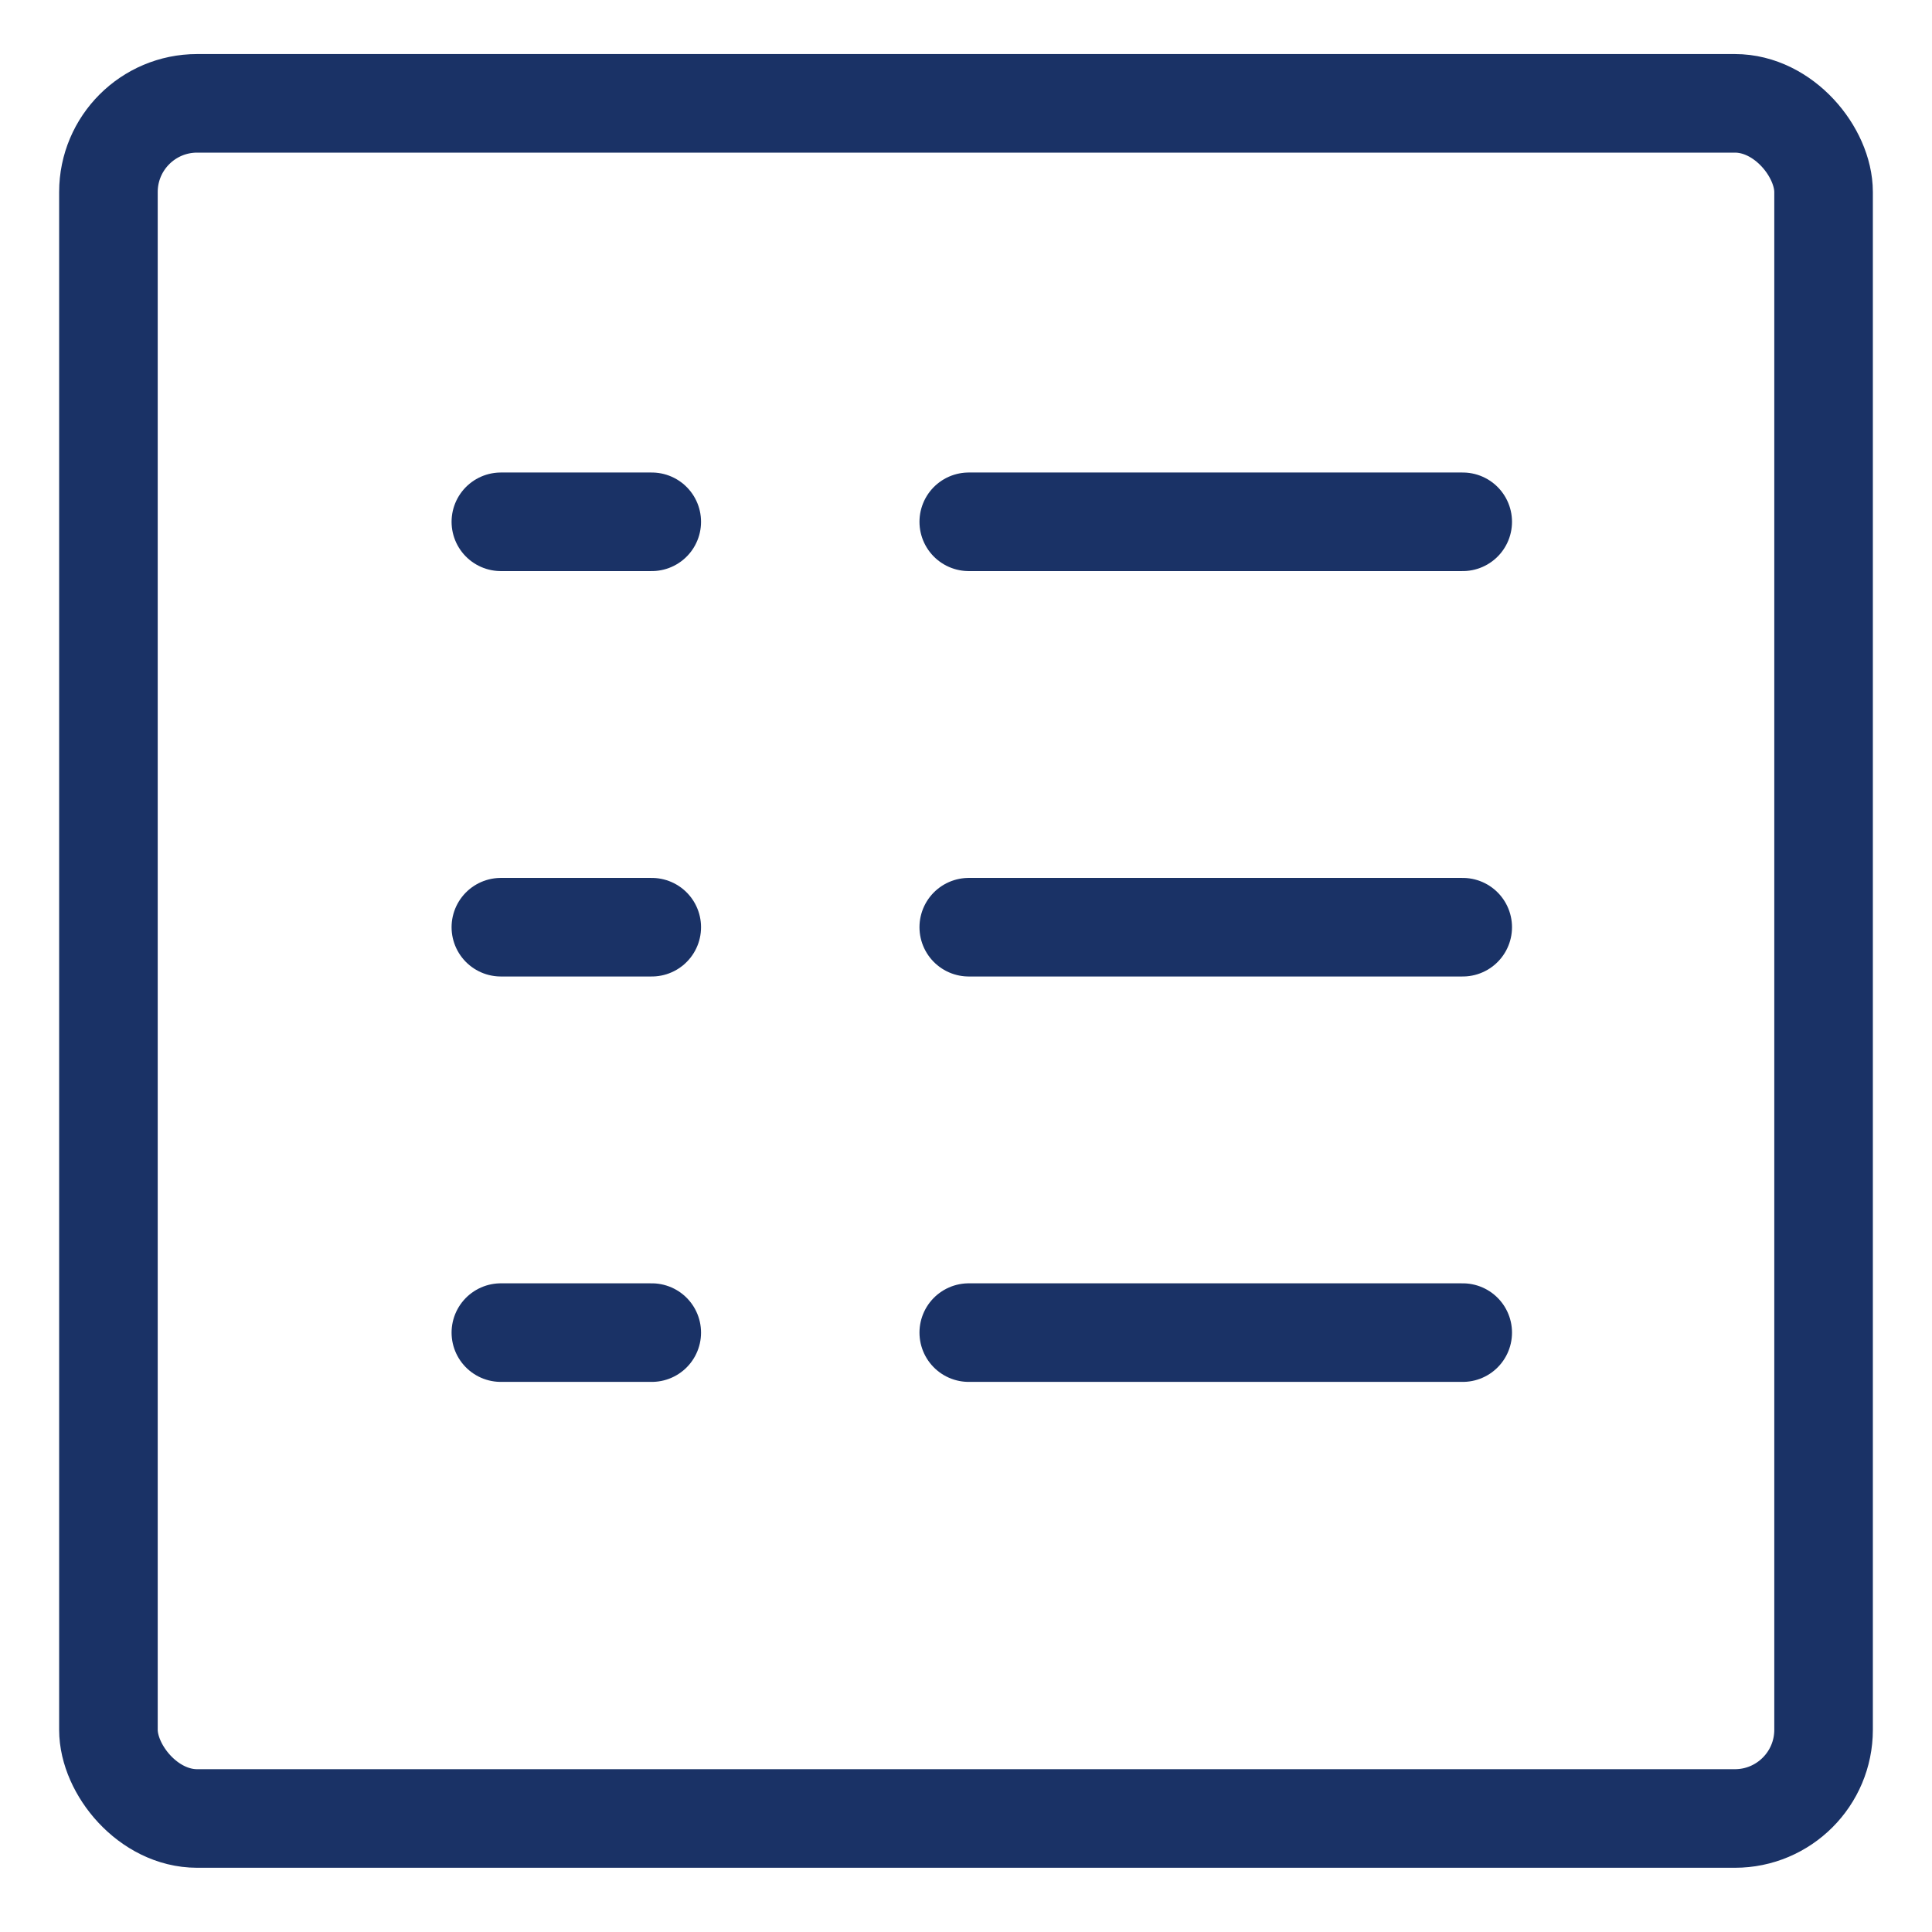
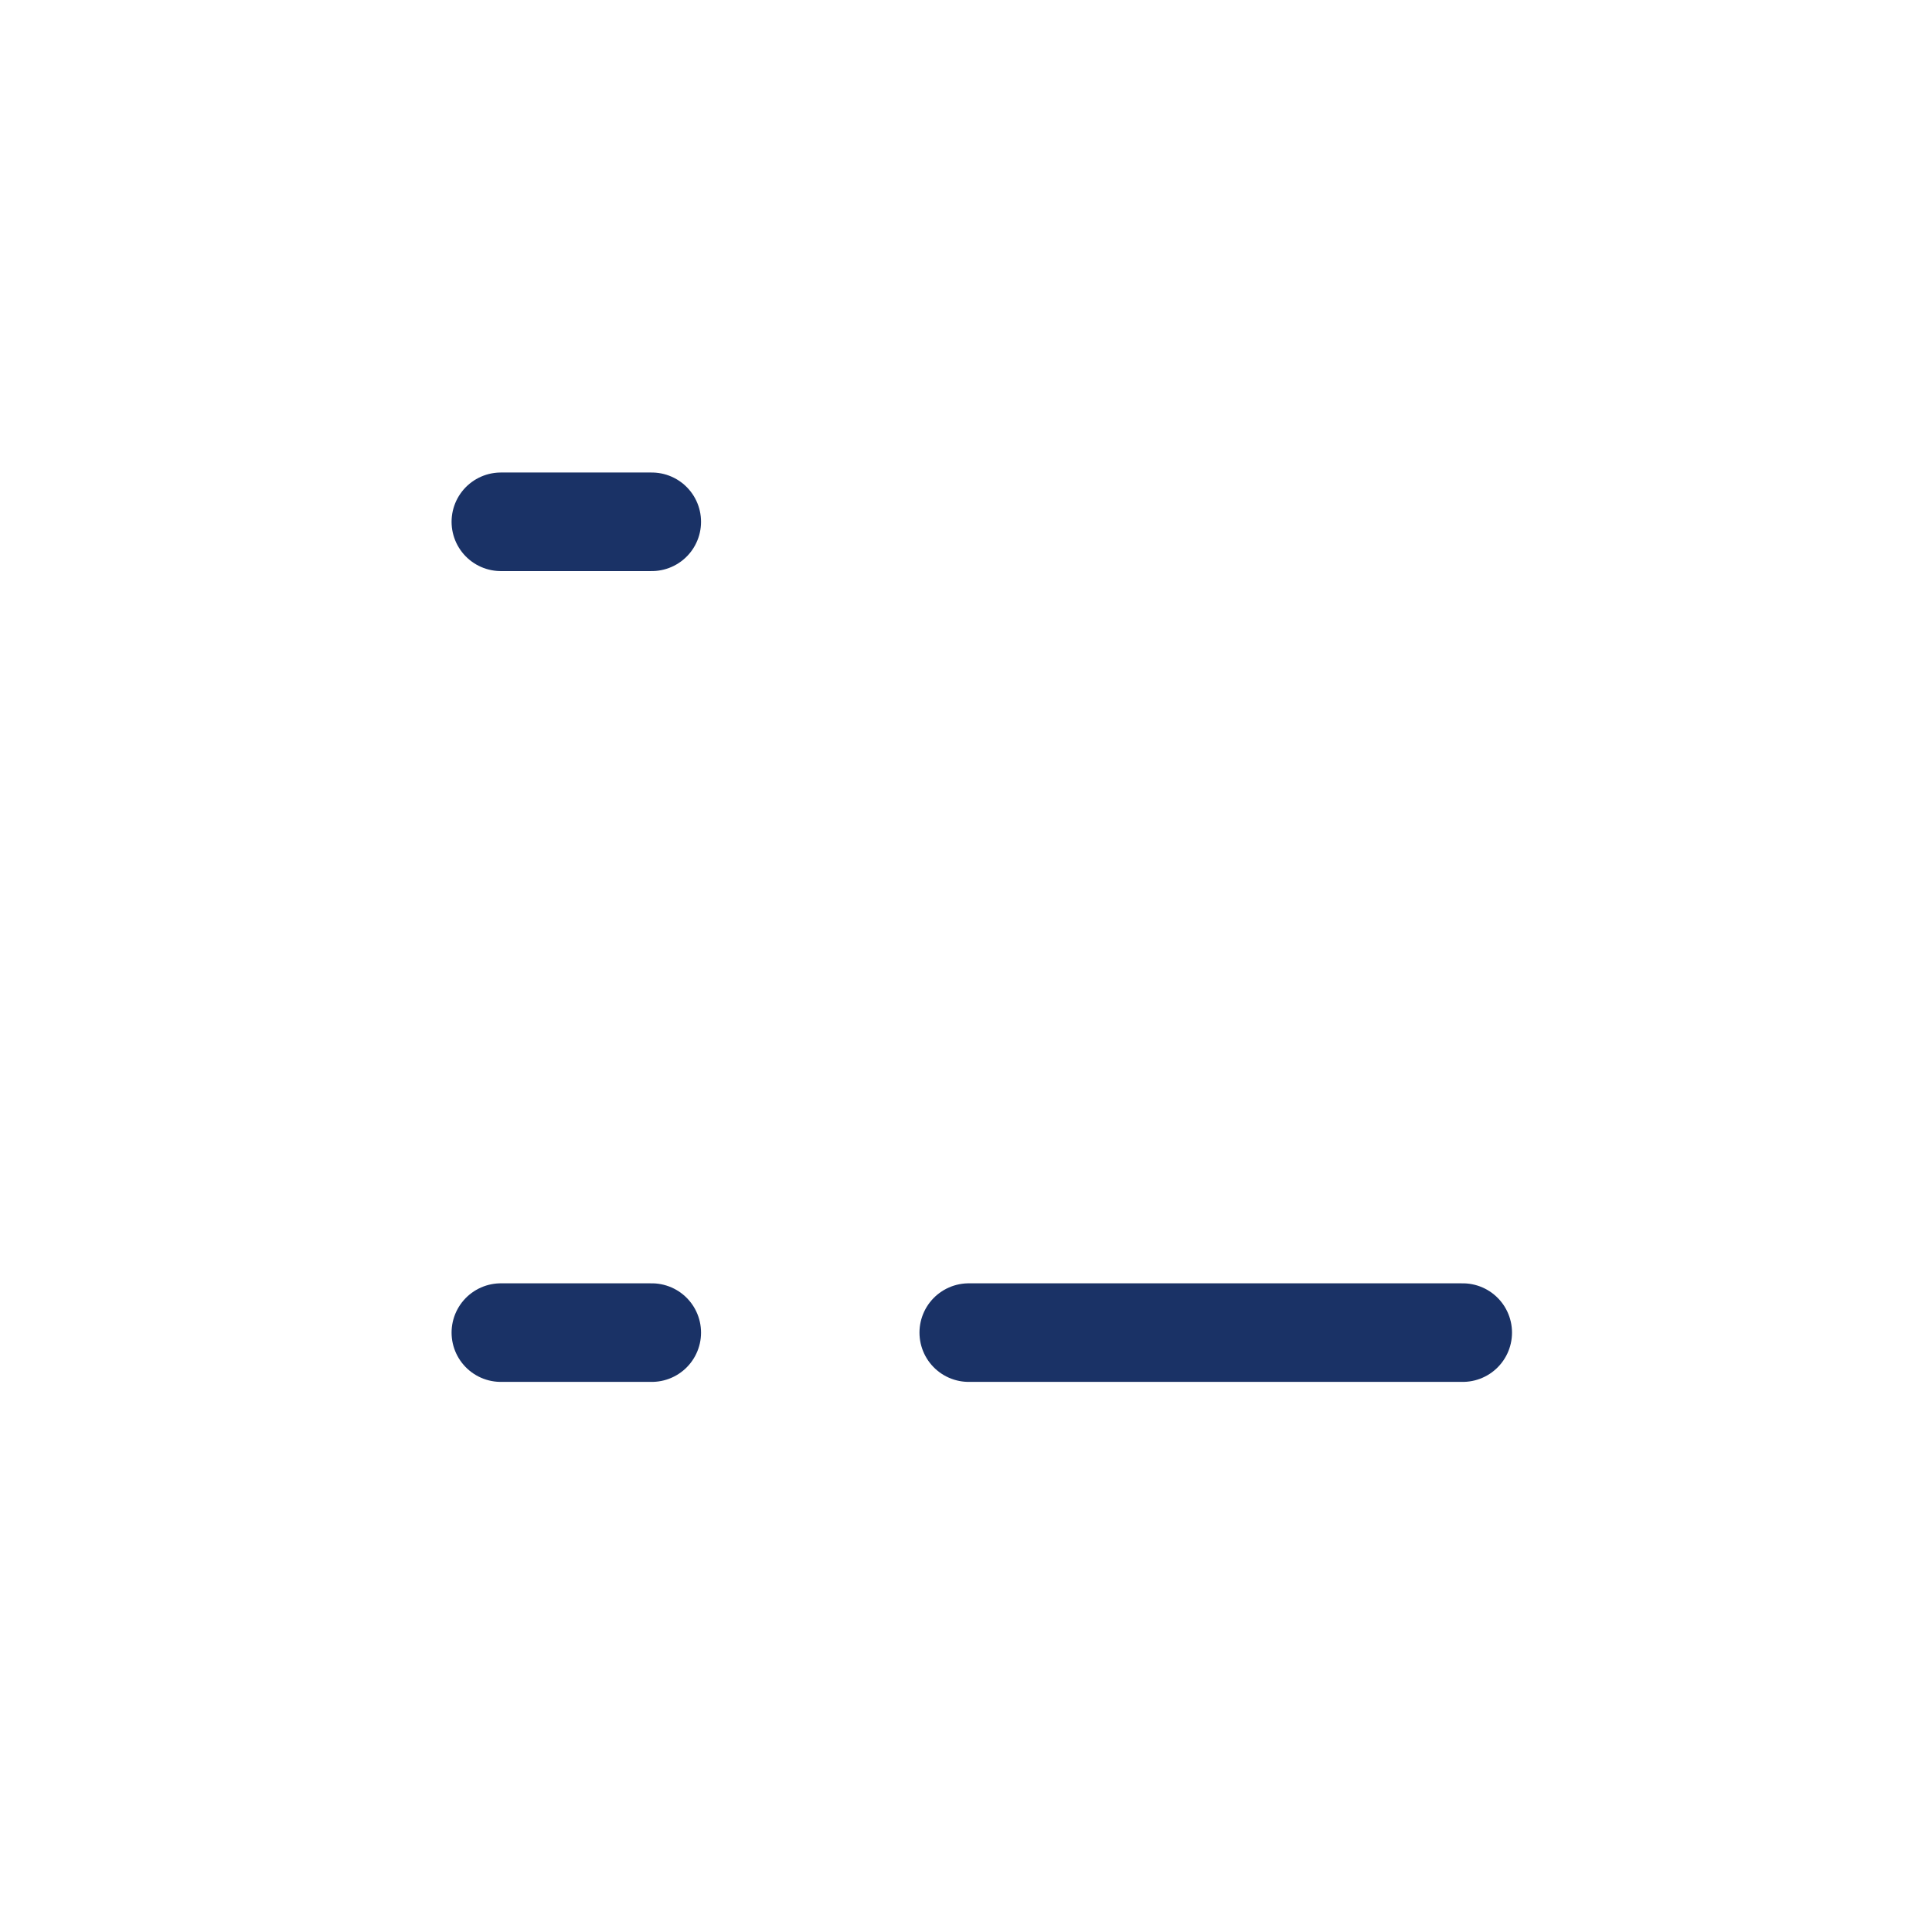
<svg xmlns="http://www.w3.org/2000/svg" width="49" height="49" viewBox="0 0 49 49" fill="none">
  <g id="Assessment">
    <g id="Group 185608">
-       <rect id="Rectangle 13476" x="2.75" y="2.621" width="43.5" height="43.5" rx="2.25" stroke="#1A3266" stroke-width="2.5" stroke-linejoin="round" />
      <g id="Group 185607">
        <line id="Line 235" x1="12.703" y1="13.234" x2="16.53" y2="13.234" stroke="#1A3266" stroke-width="2.5" stroke-linecap="round" />
-         <line id="Line 236" x1="24.57" y1="13.234" x2="37.098" y2="13.234" stroke="#1A3266" stroke-width="2.5" stroke-linecap="round" />
-         <line id="Line 237" x1="12.703" y1="23.516" x2="16.53" y2="23.516" stroke="#1A3266" stroke-width="2.5" stroke-linecap="round" />
-         <line id="Line 238" x1="24.57" y1="23.516" x2="37.098" y2="23.516" stroke="#1A3266" stroke-width="2.5" stroke-linecap="round" />
        <line id="Line 239" x1="12.703" y1="33.798" x2="16.53" y2="33.798" stroke="#1A3266" stroke-width="2.5" stroke-linecap="round" />
        <line id="Line 240" x1="24.57" y1="33.798" x2="37.098" y2="33.798" stroke="#1A3266" stroke-width="2.5" stroke-linecap="round" />
      </g>
    </g>
  </g>
</svg>